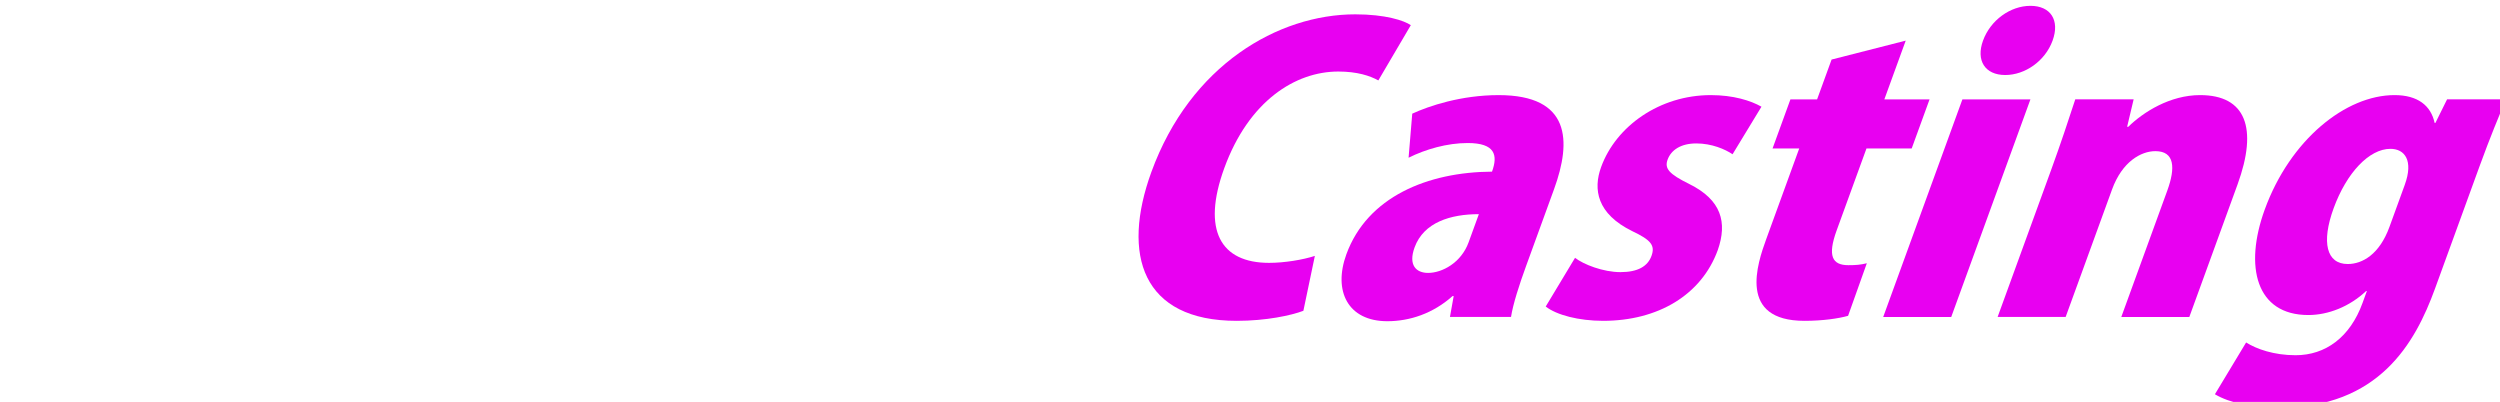
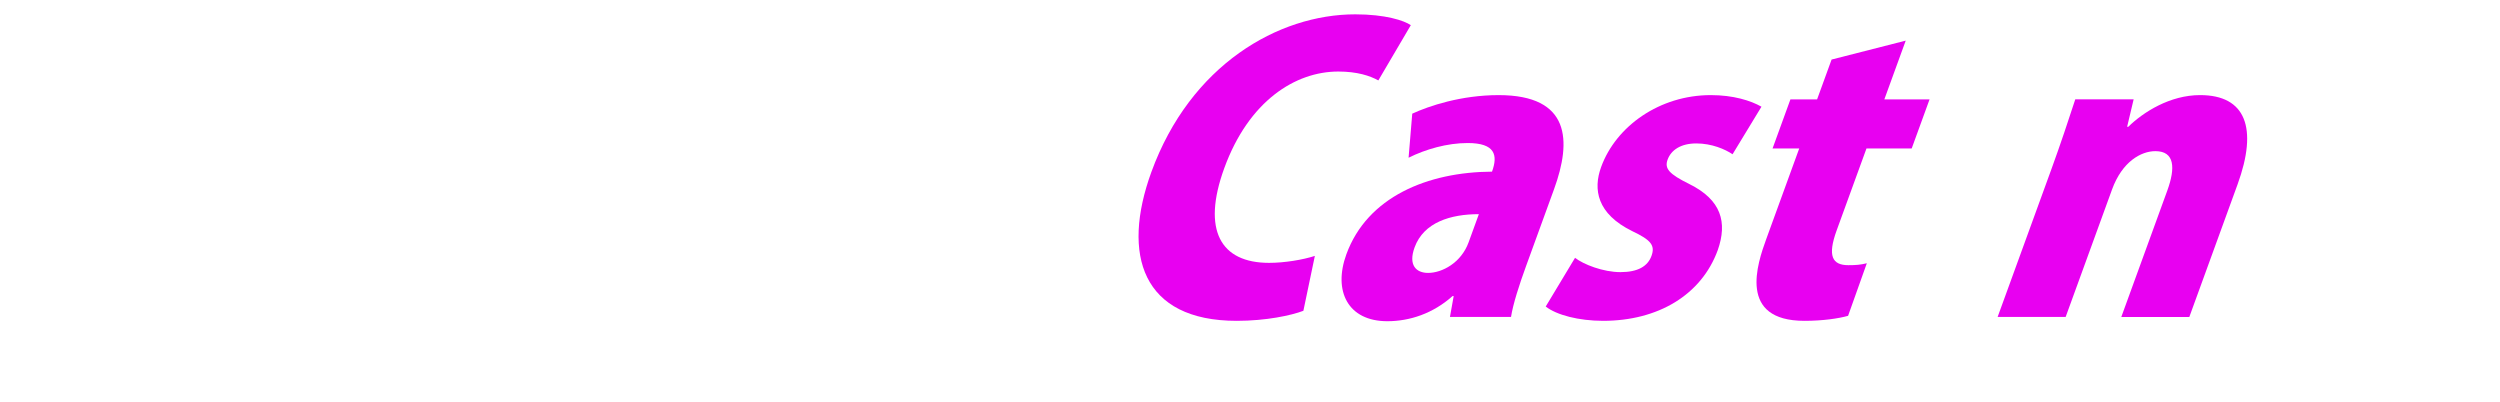
<svg xmlns="http://www.w3.org/2000/svg" id="Layer_1" data-name="Layer 1" viewBox="0 0 3000.44 482.43">
  <defs>
    <style>
      .cls-1 {
        filter: url(#drop-shadow-1);
      }

      .cls-2 {
        fill: #FFF;
      }

      .cls-2, .cls-3 {
        stroke-width: 0px;
      }

      .cls-3 {
        fill: #e800f1;
      }
    </style>
    <filter id="drop-shadow-1" filterUnits="userSpaceOnUse">
      <feOffset dx="7" dy="7" />
      <feGaussianBlur result="blur" stdDeviation="5" />
      <feFlood flood-color="#000" flood-opacity=".7" />
      <feComposite in2="blur" operator="in" />
      <feComposite in="SourceGraphic" />
    </filter>
  </defs>
  <g id="Nubiles">
    <path class="cls-2" d="M217.53,352.52h-14.73l-127.91-194.38C50.91,121.11,29.87,89.97,13.46,57.99l-1.26.42c2.52,33.24,2.52,53.01,2.52,123.28v170.82H0V34.85h13.88l131.69,198.59c26.51,40.81,44.18,67.74,59.33,97.61l.84-.84c-2.95-42.5-2.95-77-2.95-127.06V34.85h14.73v317.66Z" />
-     <path class="cls-2" d="M464.08,300.34c0,18.51.42,34.92,1.68,52.17h-13.88l-1.68-41.23h-.84c-11.36,21.88-36.6,46.28-77.42,46.28-26.09,0-77.42-11.78-77.42-99.3V127h14.73v126.64c0,56.8,20.62,91.72,64.79,91.72,38.71,0,75.31-36.61,75.31-78.26V127h14.73v173.35Z" />
    <path class="cls-2" d="M558.75,172.02c14.73-28.61,42.5-50.07,84.57-50.07,58.06,0,97.19,47.97,97.19,115.28,0,82.04-52.17,120.33-100.14,120.33-37.03,0-63.53-14.73-82.47-47.54h-1.26l-1.26,42.5h-13.88c1.26-15.99,1.68-35.34,1.68-50.07V18.02h14.73v153.99h.84ZM557.91,265.42c0,35.76,31.56,79.94,81.2,79.94,54.7,0,86.25-45.86,86.25-107.71,0-54.28-29.87-103.08-83.73-103.08s-83.73,52.17-83.73,85.83v45.02Z" />
-     <path class="cls-2" d="M807.42,79.03c-8.84,0-14.73-7.99-14.73-16.83s6.31-16.83,15.15-16.83,14.73,7.57,14.73,16.83c0,10.1-6.31,16.83-15.15,16.83ZM814.99,352.52h-14.73V127h14.73v225.52Z" />
+     <path class="cls-2" d="M807.42,79.03c-8.84,0-14.73-7.99-14.73-16.83s6.31-16.83,15.15-16.83,14.73,7.57,14.73,16.83c0,10.1-6.31,16.83-15.15,16.83ZM814.99,352.52h-14.73V127v225.52Z" />
    <path class="cls-2" d="M908.82,352.52h-14.73V18.02h14.73v334.49Z" />
    <path class="cls-2" d="M1140.23,342c-6.31,3.79-29.03,15.15-69.84,15.15-63.11,0-102.66-47.54-102.66-113.18,0-78.26,44.18-122.02,99.3-122.02,66.9,0,85.83,58.48,85.83,104.77,0,2.95,0,5.05-.42,7.15h-169.56c-.42,70.69,32.82,111.08,89.62,111.08,33.66,0,50.49-8.42,62.69-14.31l5.05,11.36ZM1136.44,220.82c.42-25.24-10.52-87.09-71.11-87.09-52.59,0-76.58,49.65-80.78,87.09h151.89Z" />
    <path class="cls-2" d="M1307.68,148.45c-12.2-8.84-26.93-14.31-41.65-14.31-30.71,0-49.23,21.04-49.23,42.92,0,25.67,16.83,37.87,47.96,50.91,35.76,14.31,57.64,31.56,57.64,66.06,0,39.13-31.13,63.11-72.79,63.11-21.04,0-39.55-5.89-55.12-15.99l7.15-12.2c12.62,7.99,33.24,15.99,48.81,15.99,28.61,0,56.8-17.67,56.8-48.39,0-26.93-16.41-42.08-49.65-55.54-36.18-14.3-55.96-33.24-55.96-60.17,0-31.14,23.98-58.9,65.64-58.9,20.2,0,36.6,6.73,47.97,15.15l-7.57,11.36Z" />
  </g>
  <g id="Casting" class="cls-1">
    <path class="cls-3" d="M1557.3,366c-14.55,5.57-44.75,12.06-80,12.06-113.65,0-138.59-79.32-102.46-178.59,46.77-128.49,152.38-189.26,244.69-189.26,36.18,0,58.53,7.42,66.71,12.99l-38.99,66.33c-10.03-5.57-25.34-10.67-48.07-10.67-51.49,0-107.46,35.25-136.84,115.97-27.18,74.68-4.25,113.65,53.73,113.65,18.55,0,40.78-3.71,54.99-8.35l-13.77,65.87Z" />
    <path class="cls-3" d="M1824.76,311.72c-8.44,23.19-15.79,45.92-18.28,61.69h-73.29l4.48-25.05h-1.39c-23.37,20.87-51.33,30.15-78.24,30.15-47.32,0-65.22-36.18-49.19-80.25,25.16-69.12,97.66-98.8,174.83-99.27,7.26-19.95,3.68-34.33-29.25-34.33-24.59,0-50.48,7.42-70.89,17.63l4.4-52.88c20.08-9.28,58.67-22.27,103.66-22.27,86.28,0,87.7,54.74,66.59,112.72l-33.43,91.85ZM1767.89,250.03c-33.86,0-66.17,9.74-77.14,39.89-7.77,21.34,1.85,30.62,16.23,30.62,16.7,0,39.64-12.06,48.59-36.65l12.32-33.86Z" />
    <path class="cls-3" d="M2072.38,178.13c-8.94-6.03-24.96-12.99-43.52-12.99s-30.24,7.89-34.46,19.48c-3.88,10.67,1.64,17.16,26.01,29.22,38.54,19.02,45.91,45.92,34.22,79.32-19.59,53.81-71.72,84.89-137.59,84.89-29.22,0-55.92-6.96-68.9-17.16l35.19-58.45c10.12,7.89,33.65,17.16,54.52,17.16s32.68-6.96,37.24-19.48c4.56-12.52-.5-19.02-23.06-29.69-42.5-20.87-47.17-50.1-37.38-77,17.9-49.17,70.37-86.28,131.6-86.28,26.91,0,47.74,6.49,60.81,13.92l-34.68,57.06Z" />
    <path class="cls-3" d="M2191.21,64.48l88.99-22.73-25.66,70.51h54.27l-21.44,58.91h-54.27l-35.79,98.34c-11.14,30.62-5.45,41.75,14.03,41.75,9.28,0,14.55-.46,22.18-2.32l-22.5,63.09c-11.39,3.25-30.49,6.03-52.29,6.03-80.25,0-56.65-68.65-45.85-98.34l39.51-108.55h-32.01l21.44-58.91h32.01l17.39-47.78Z" />
-     <path class="cls-3" d="M2399.69,83.03c-24.59,0-35.33-17.63-26.72-41.28,8.95-24.59,32.82-41.75,56.94-41.75s35.5,17.16,26.55,41.75-33.12,41.28-56.77,41.28ZM2334.82,373.42h-81.64l95.05-261.16h81.64l-95.05,261.16Z" />
    <path class="cls-3" d="M2620.57,373.42h-81.64l55.21-151.69c9.96-27.37,8.87-47.32-14.32-47.32-17.16,0-39.81,12.52-51.97,45.92l-55.72,153.08h-81.64l64.66-177.66c11.31-31.08,20.51-58.91,28.53-83.5h70.05l-7.81,32.93h1.39c18.01-17.63,50.03-38.04,86.21-38.04,54.74,0,69.61,39.43,44.96,107.15l-57.91,159.11Z" />
-     <path class="cls-3" d="M3000.44,112.26c-8.36,20.41-18.7,45-31.7,80.71l-53.35,146.58c-23.81,65.41-67.31,142.87-187.45,142.87-30.62,0-58.74-5.57-76.66-16.24l37.47-62.16c12.44,7.89,33.39,15.31,59.37,15.31,35.72,0,65.29-21.34,80.31-62.62l5.23-14.38h-.93c-19.74,18.56-45.26,28.76-69.38,28.76-62.62,0-77.24-57.98-52.25-126.64,30.56-83.96,97.29-137.31,155.74-137.31,27.83,0,43.68,12.52,48.15,33.4h.93l14.01-28.3h70.51ZM2879.16,214.77c10.64-29.22-.07-43.14-17.23-43.14-25.51,0-52.68,28.76-68.21,71.44-14.86,40.82-8.54,66.8,16.97,66.8,17.63,0,38.08-11.6,50.07-44.53l18.4-50.56Z" />
  </g>
</svg>